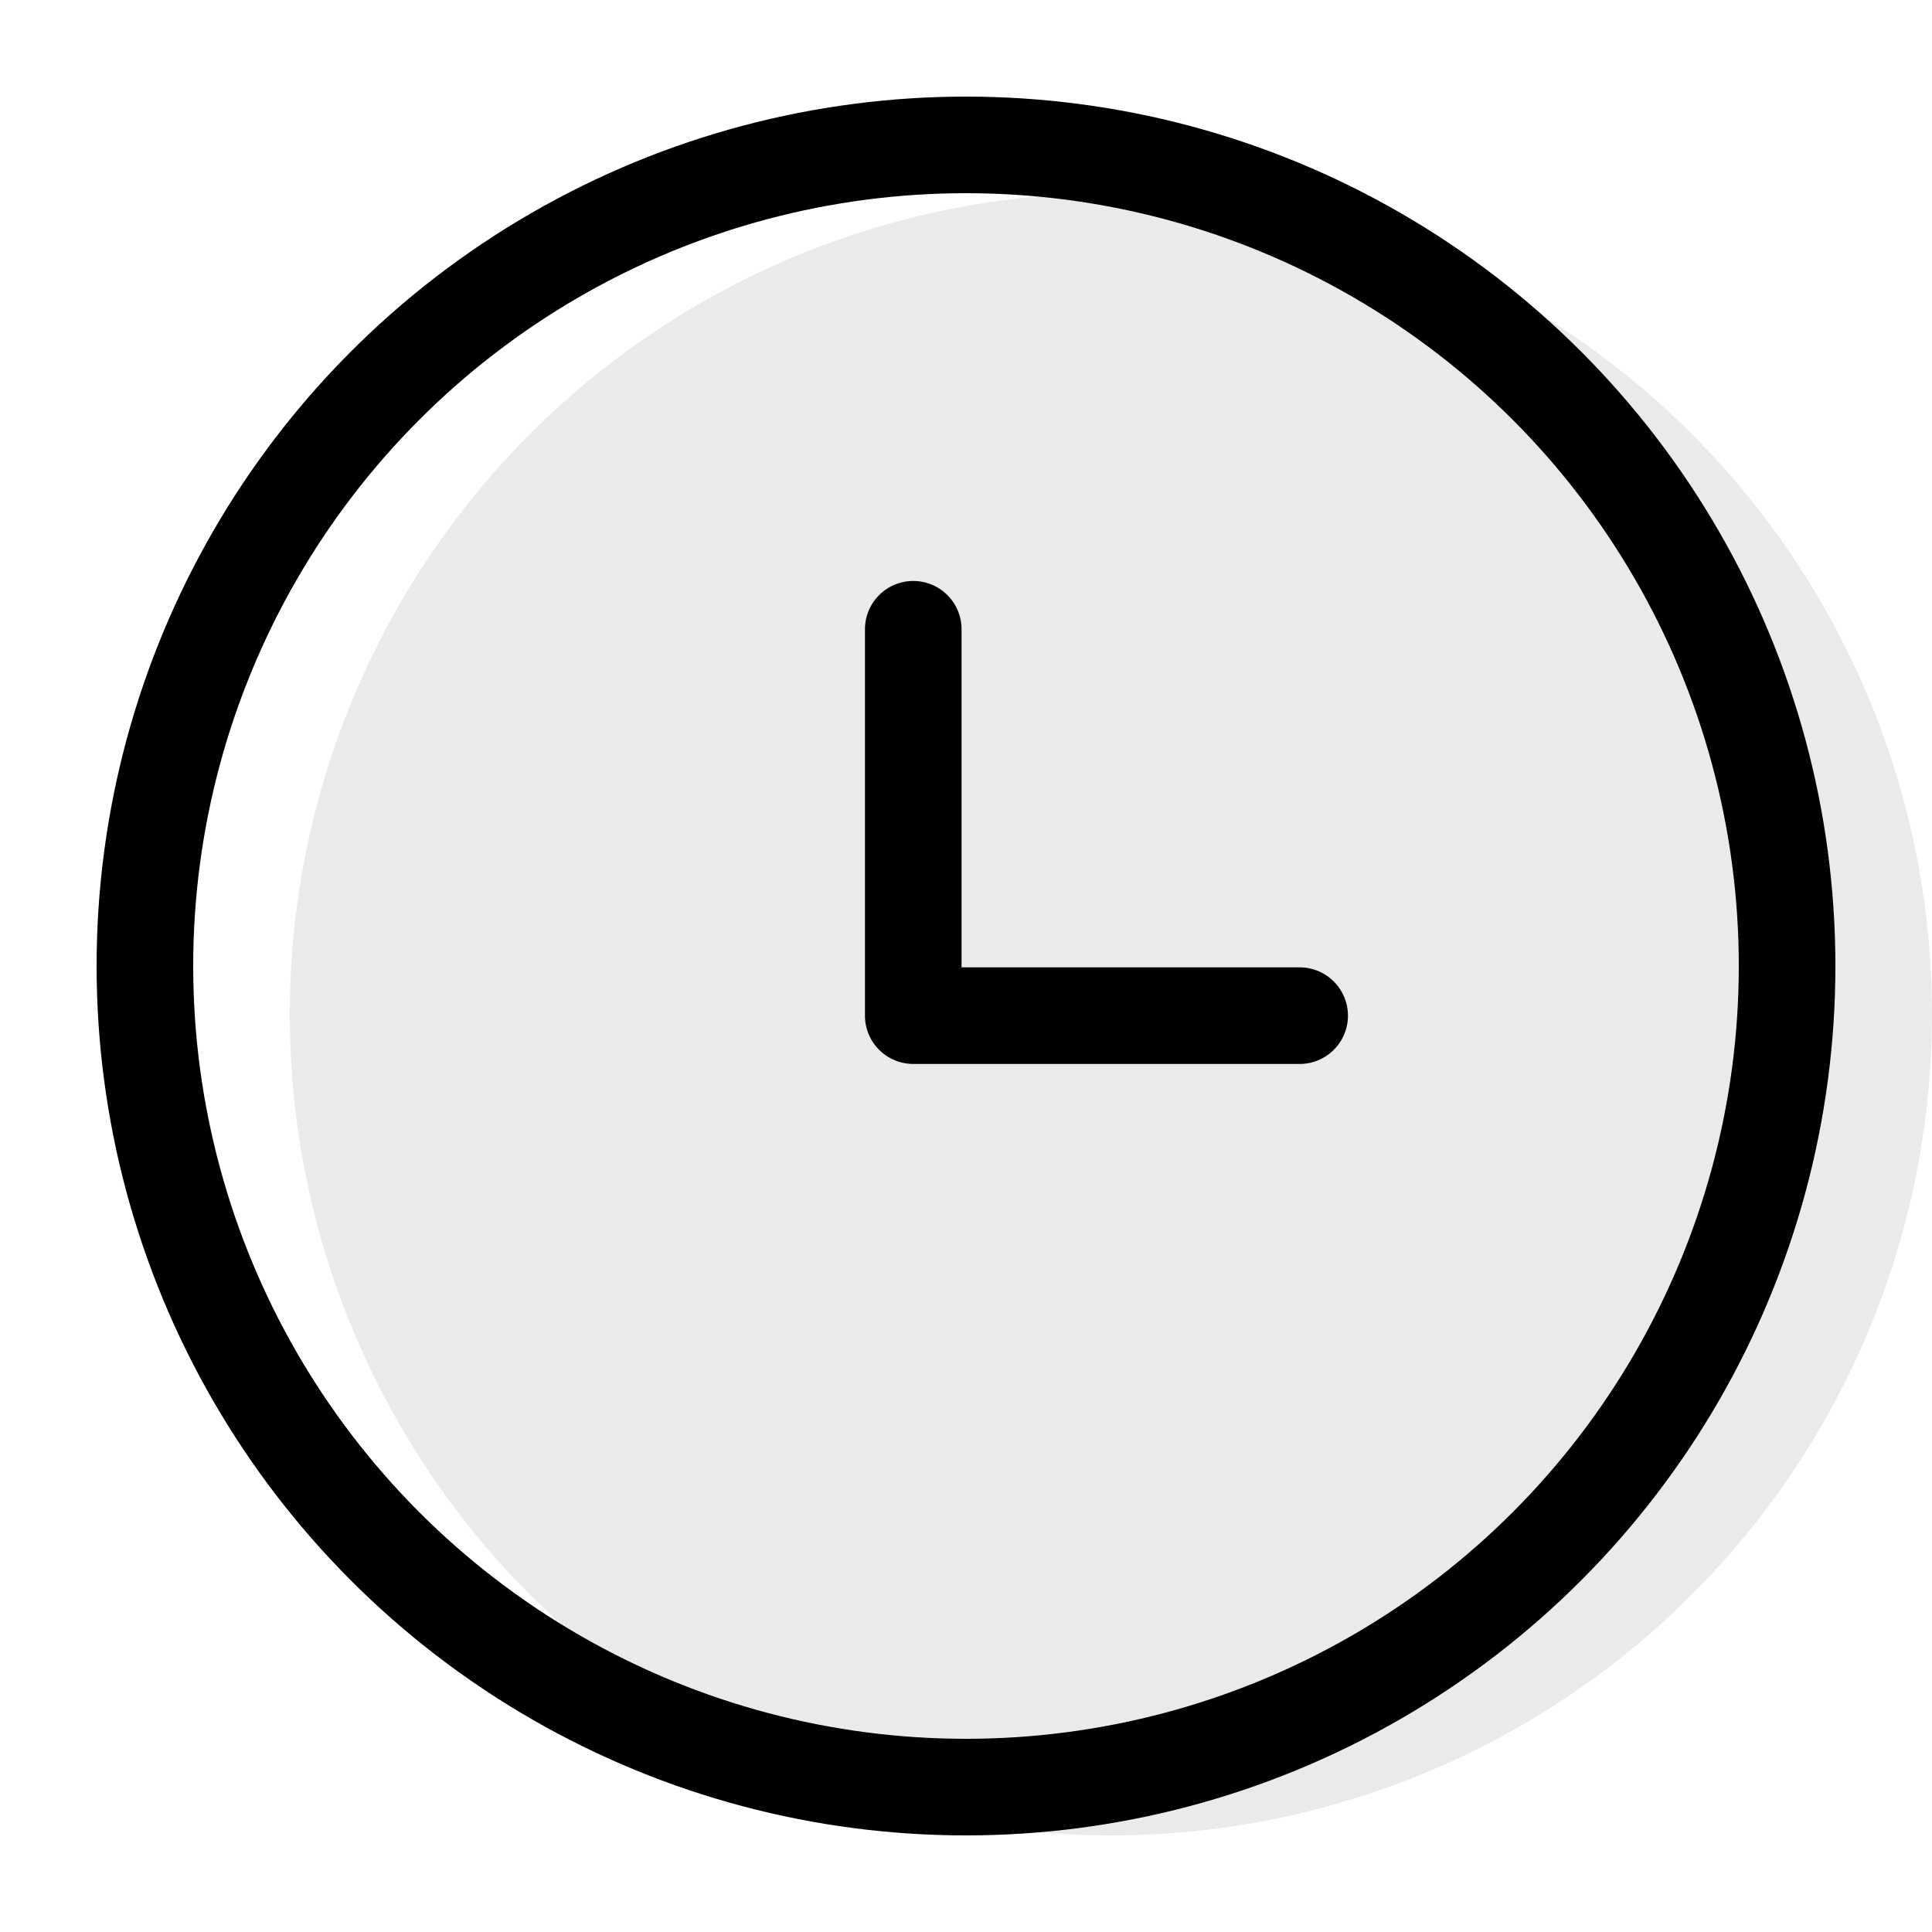
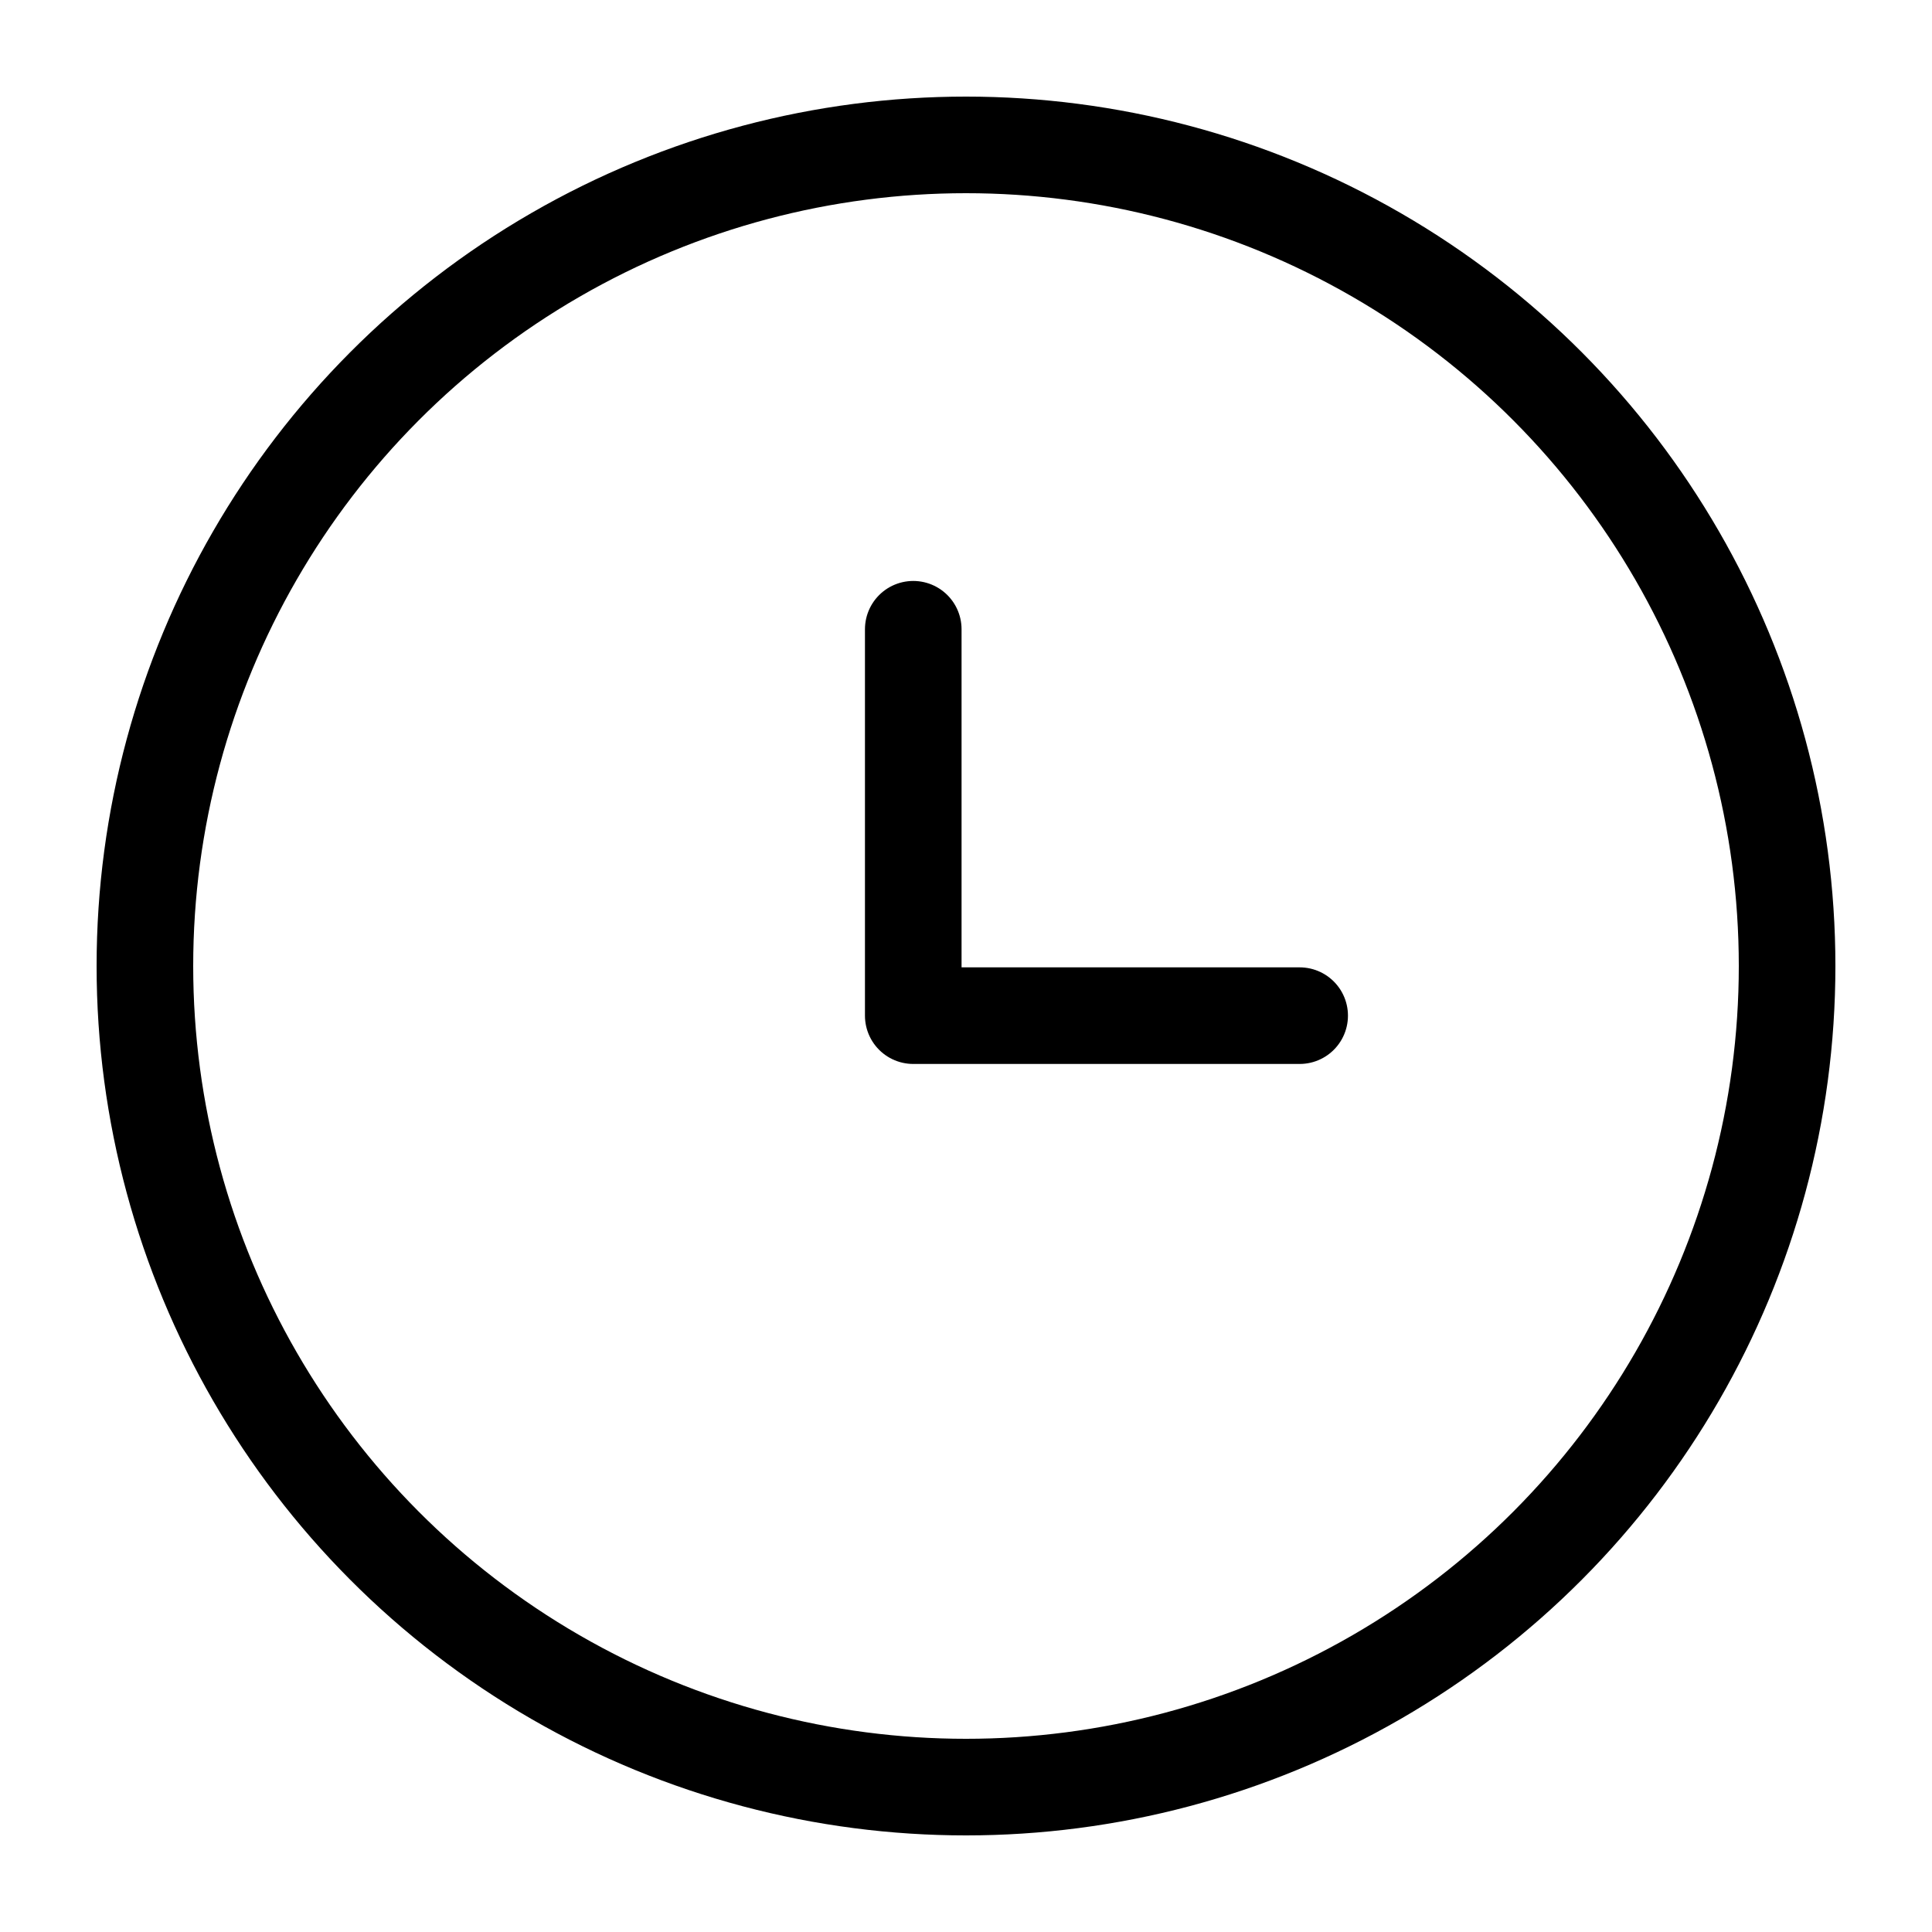
<svg xmlns="http://www.w3.org/2000/svg" width="20px" height="20px" viewBox="0 0 20 20" version="1.1">
  <title>time_20</title>
  <desc>Created with Sketch.</desc>
  <g id="组件" stroke="none" stroke-width="1" fill="none" fill-rule="evenodd">
    <g id="time_20">
      <g>
        <g id="service_20">
          <rect id="矩形" x="0" y="0" width="20" height="20" />
-           <circle id="椭圆形" fill="#E8EAEC" fill-rule="nonzero" cx="11.5" cy="10.5" r="8.5" />
          <circle id="椭圆形" stroke="#000000" fill-rule="nonzero" cx="10" cy="10" r="8.5" />
        </g>
        <polyline id="路径-2" stroke="#000000" stroke-linecap="round" stroke-linejoin="round" points="9.454 6.514 9.454 10.514 13.454 10.514" />
      </g>
    </g>
  </g>
</svg>